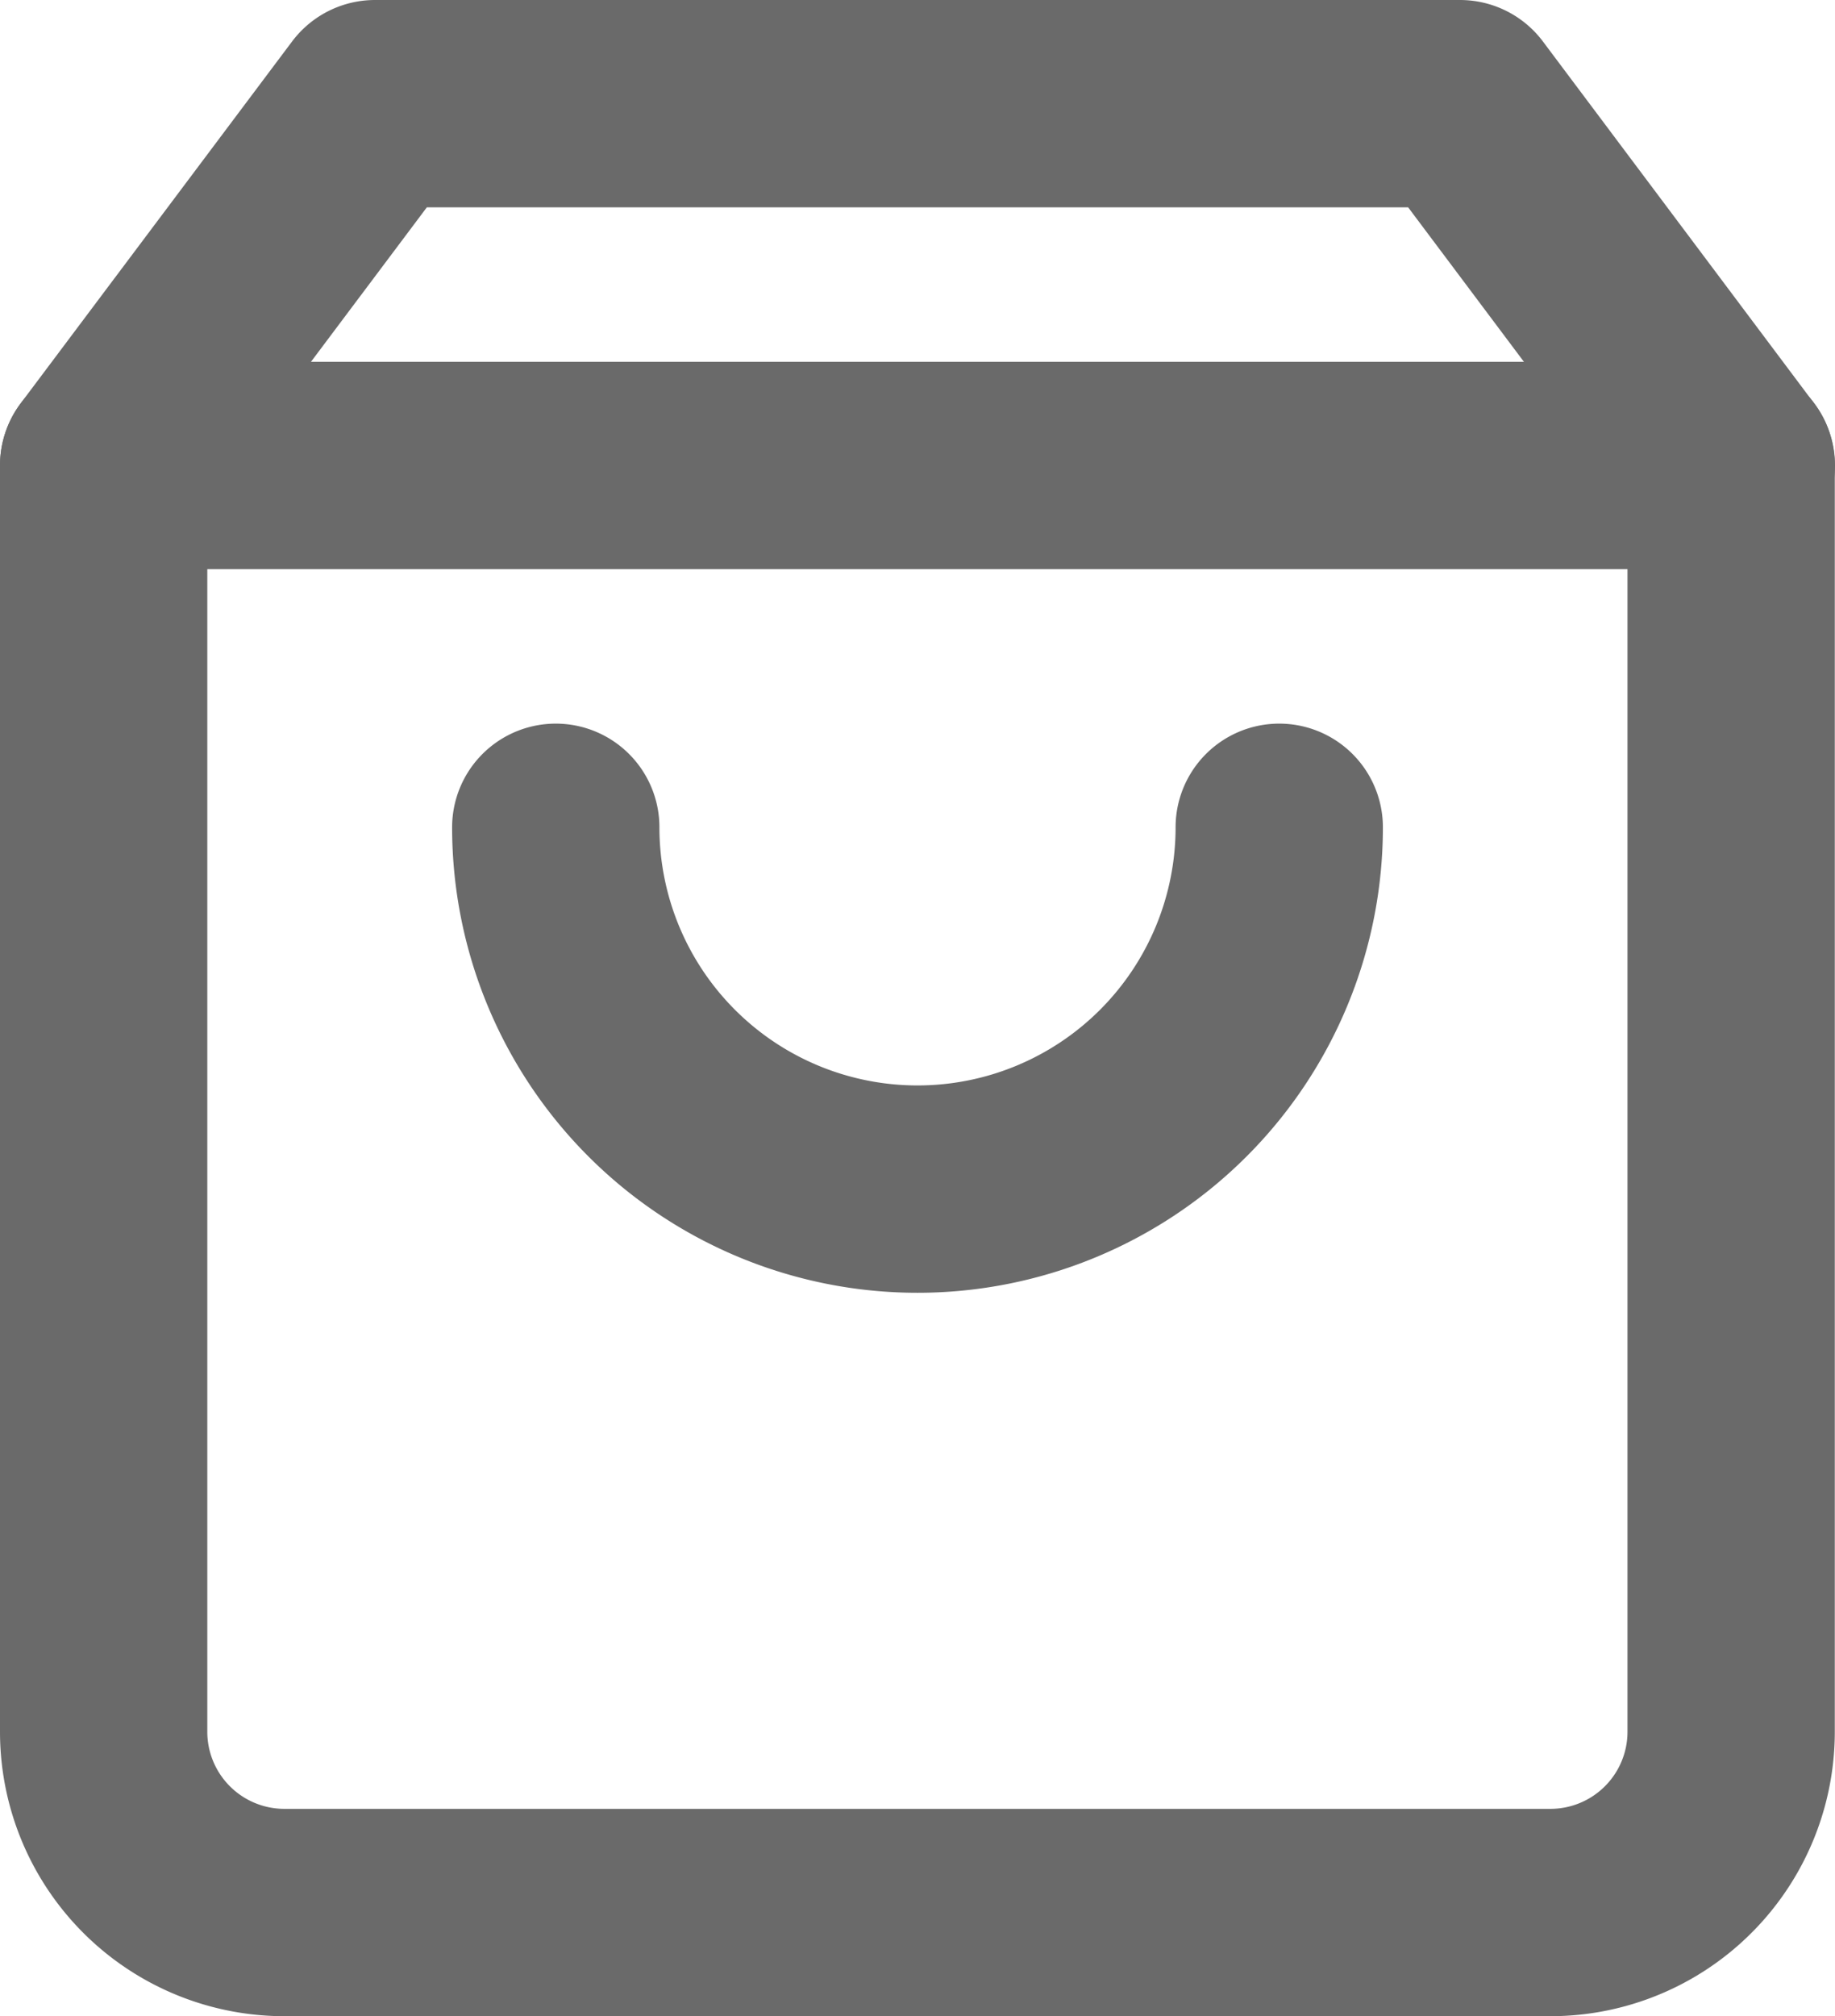
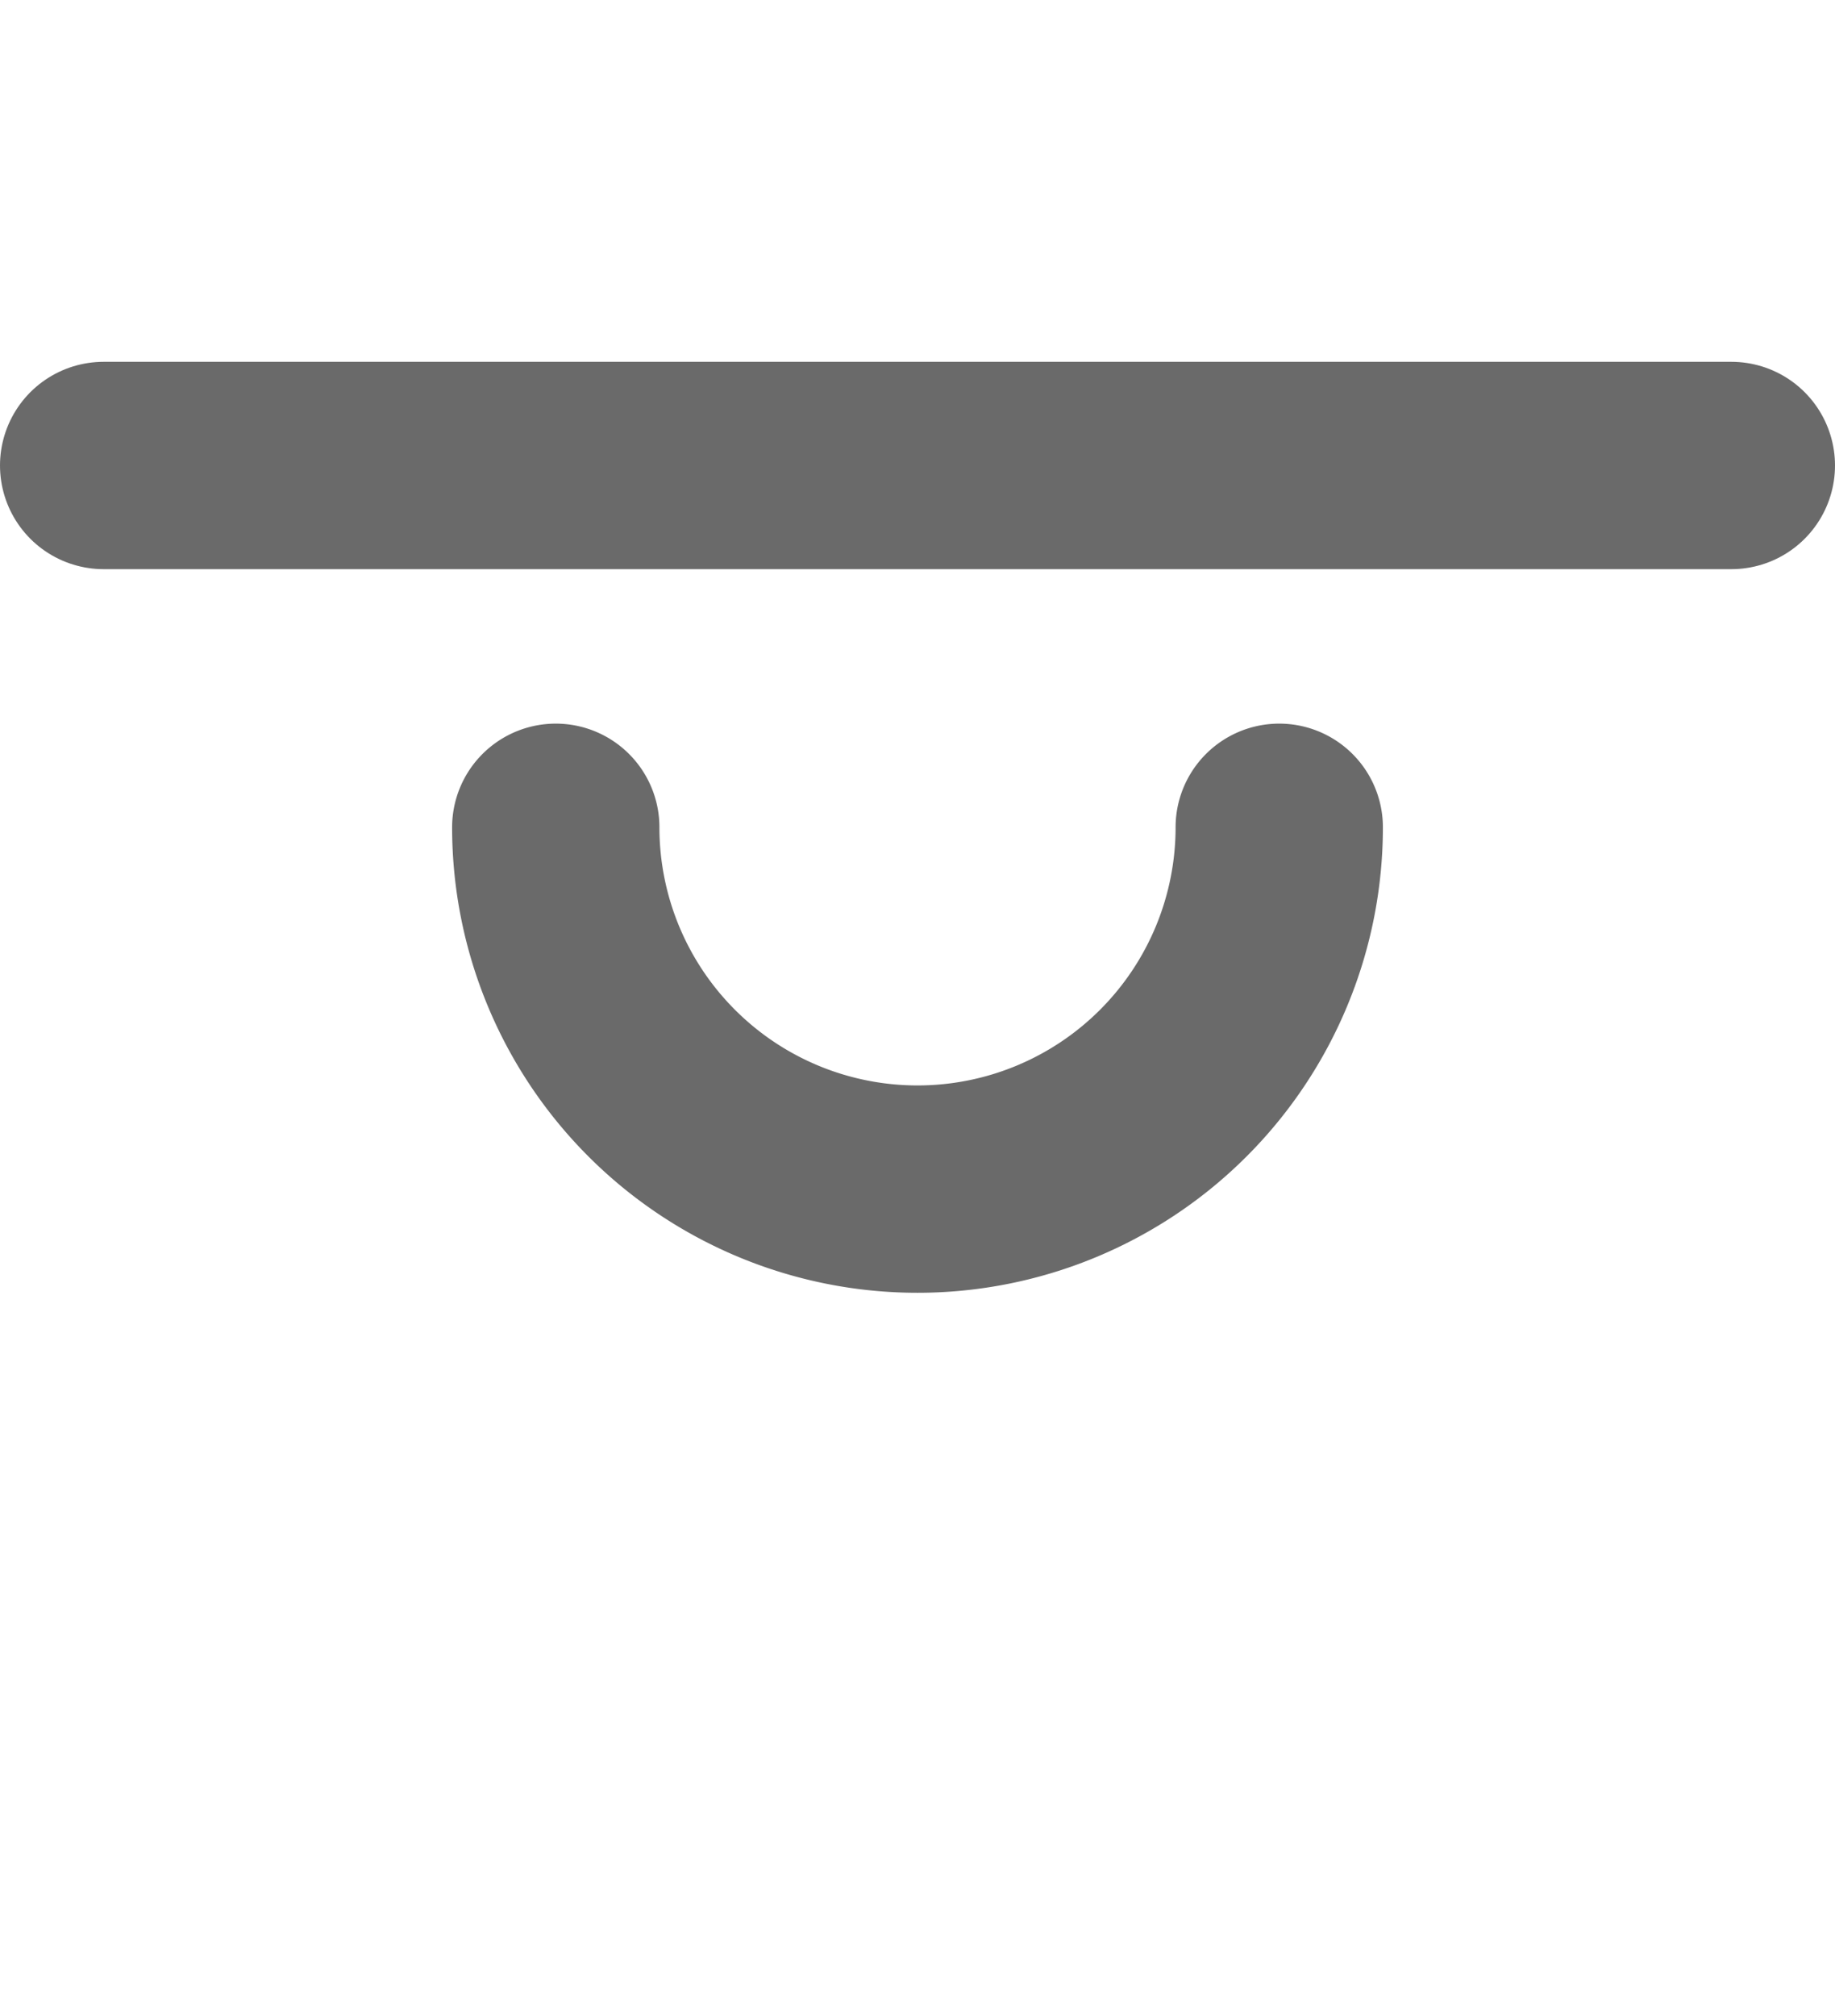
<svg xmlns="http://www.w3.org/2000/svg" width="8.852" height="9.724" viewBox="0 0 8.852 9.724">
  <g id="Icon_feather-shopping-bag" data-name="Icon feather-shopping-bag" transform="translate(-4 -2.5)">
-     <path id="Tracé_10" data-name="Tracé 10" d="M5.809,3,4.5,4.745v6.107a.872.872,0,0,0,.872.872h6.107a.872.872,0,0,0,.872-.872V4.745L11.043,3Z" transform="translate(0 0)" fill="none" stroke="#6a6a6a" stroke-linecap="round" stroke-linejoin="round" stroke-width="1" />
    <path id="Tracé_11" data-name="Tracé 11" d="M4.5,9h7.852" transform="translate(0 -4.255)" fill="none" stroke="#6a6a6a" stroke-linecap="round" stroke-linejoin="round" stroke-width="1" />
    <path id="Tracé_12" data-name="Tracé 12" d="M15.49,15A1.745,1.745,0,0,1,12,15" transform="translate(-5.319 -8.51)" fill="none" stroke="#6a6a6a" stroke-linecap="round" stroke-linejoin="round" stroke-width="1" />
  </g>
</svg>